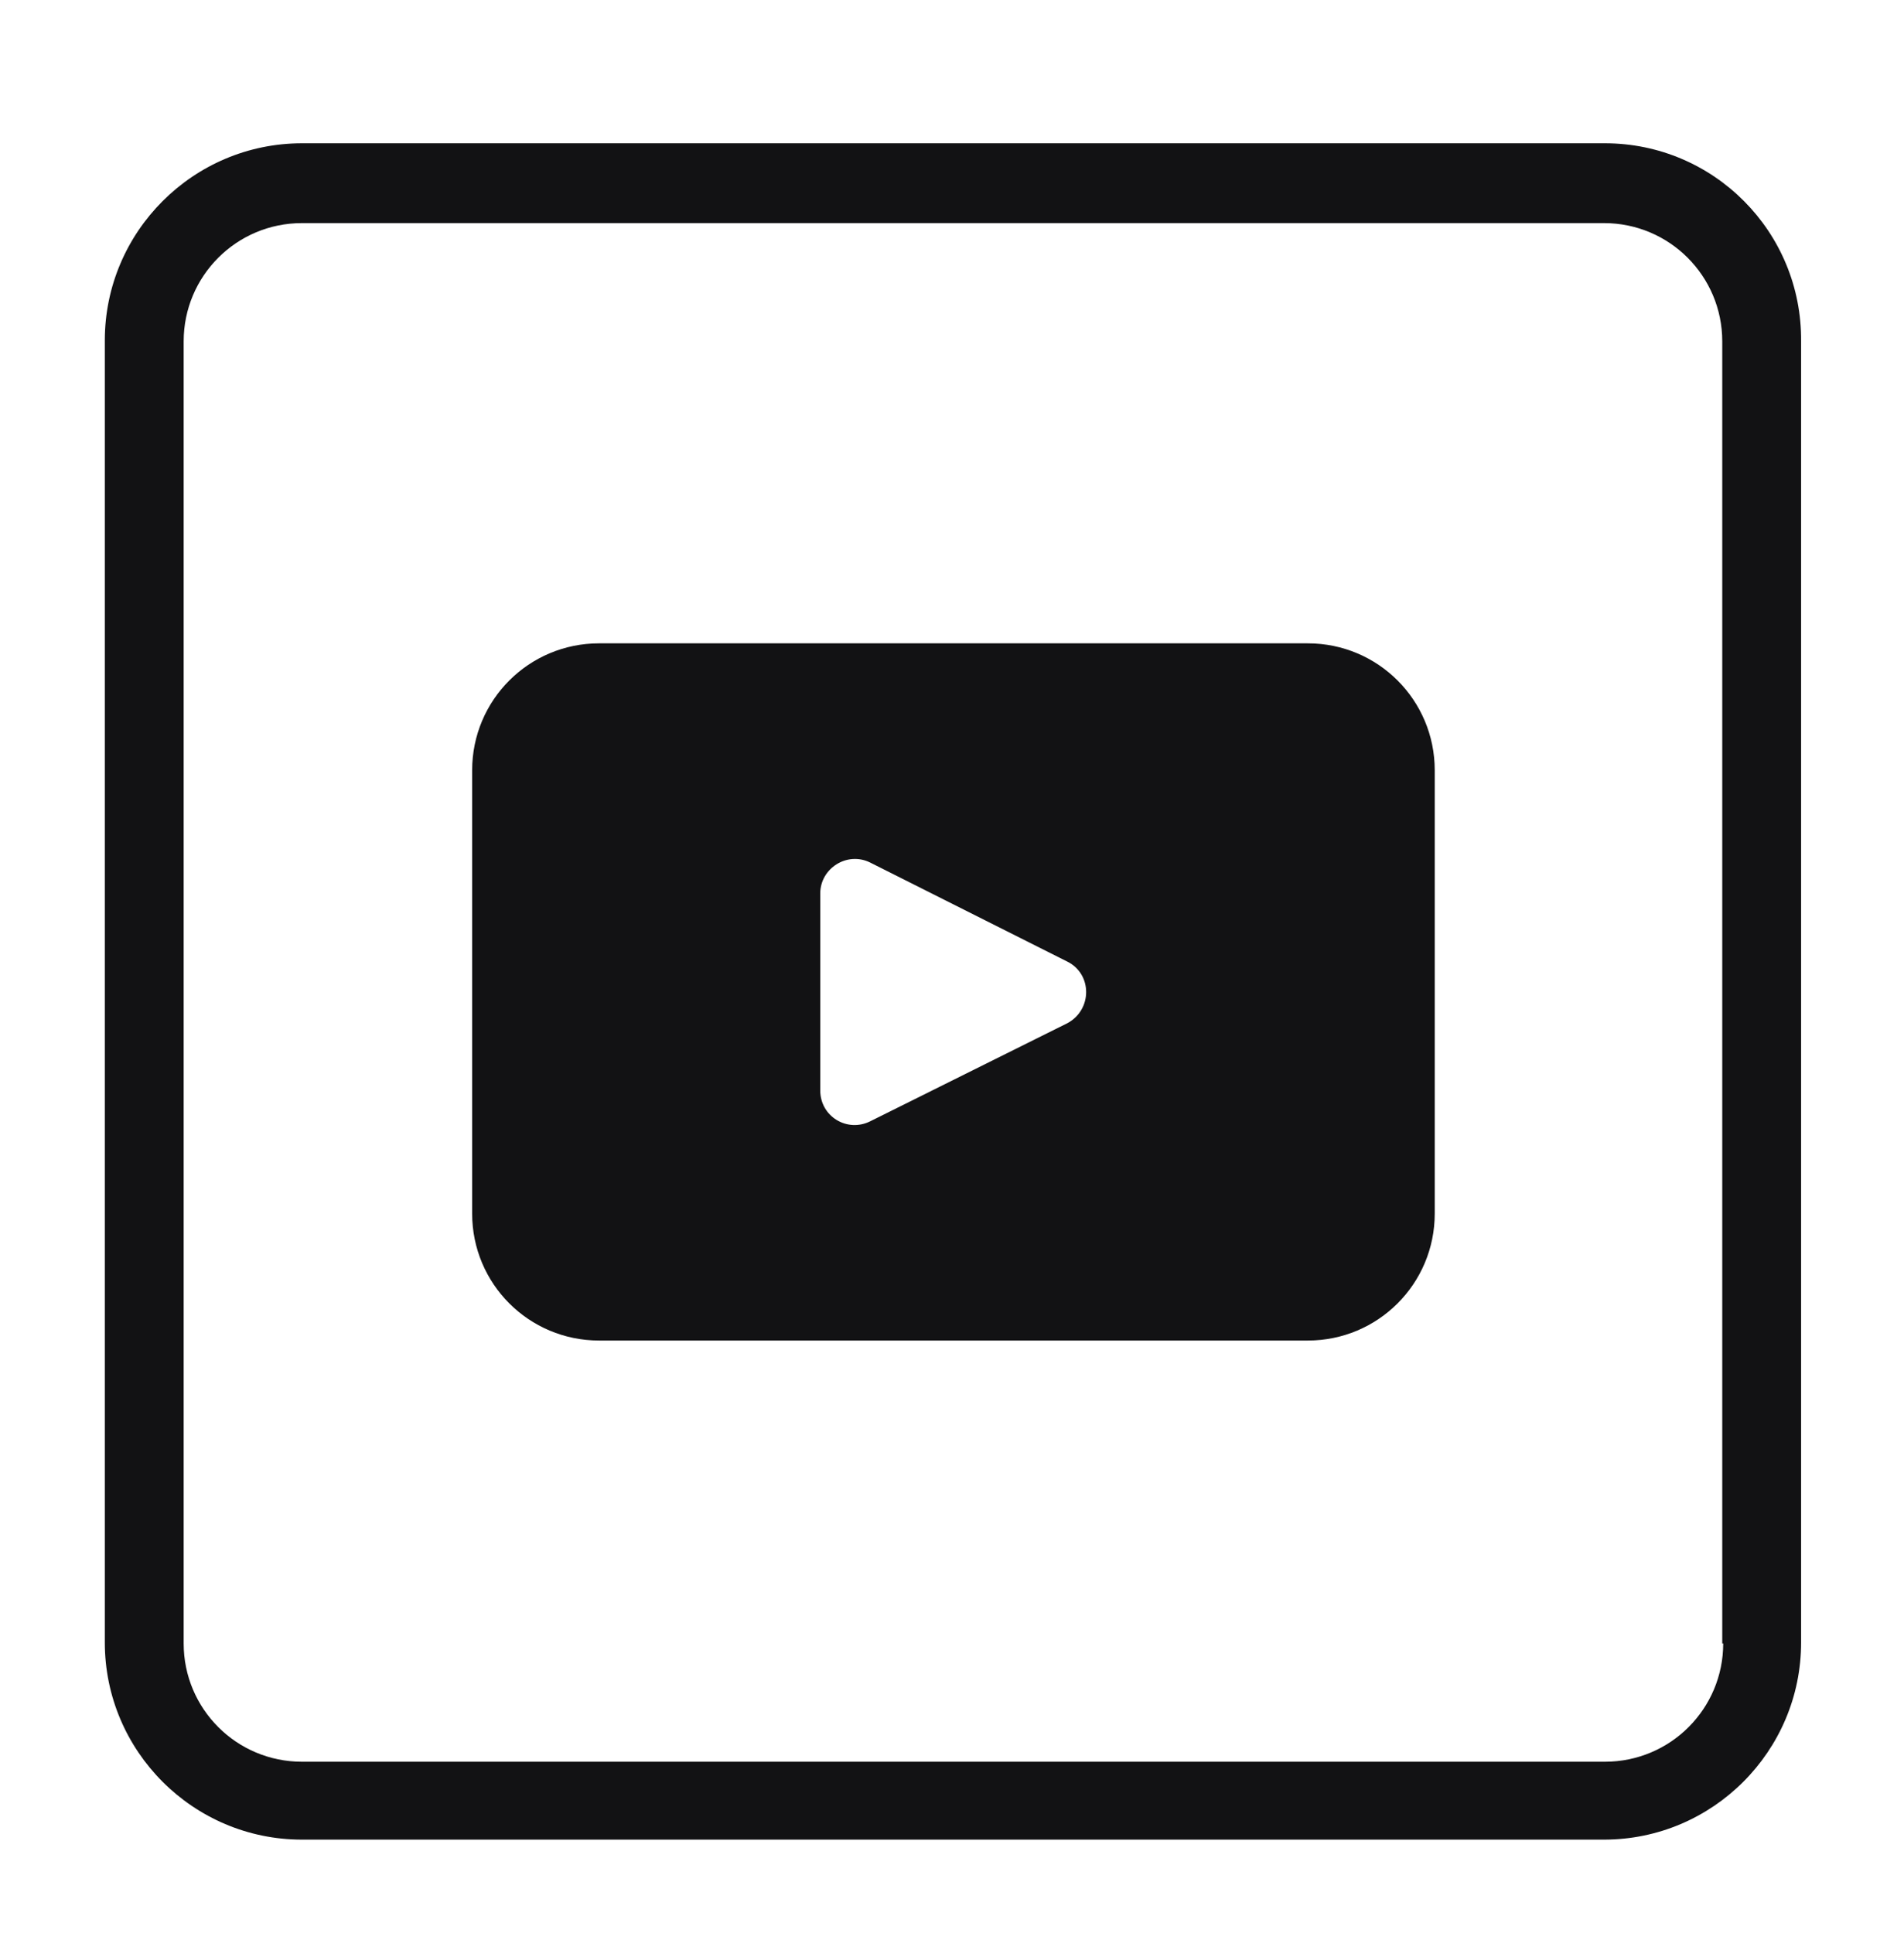
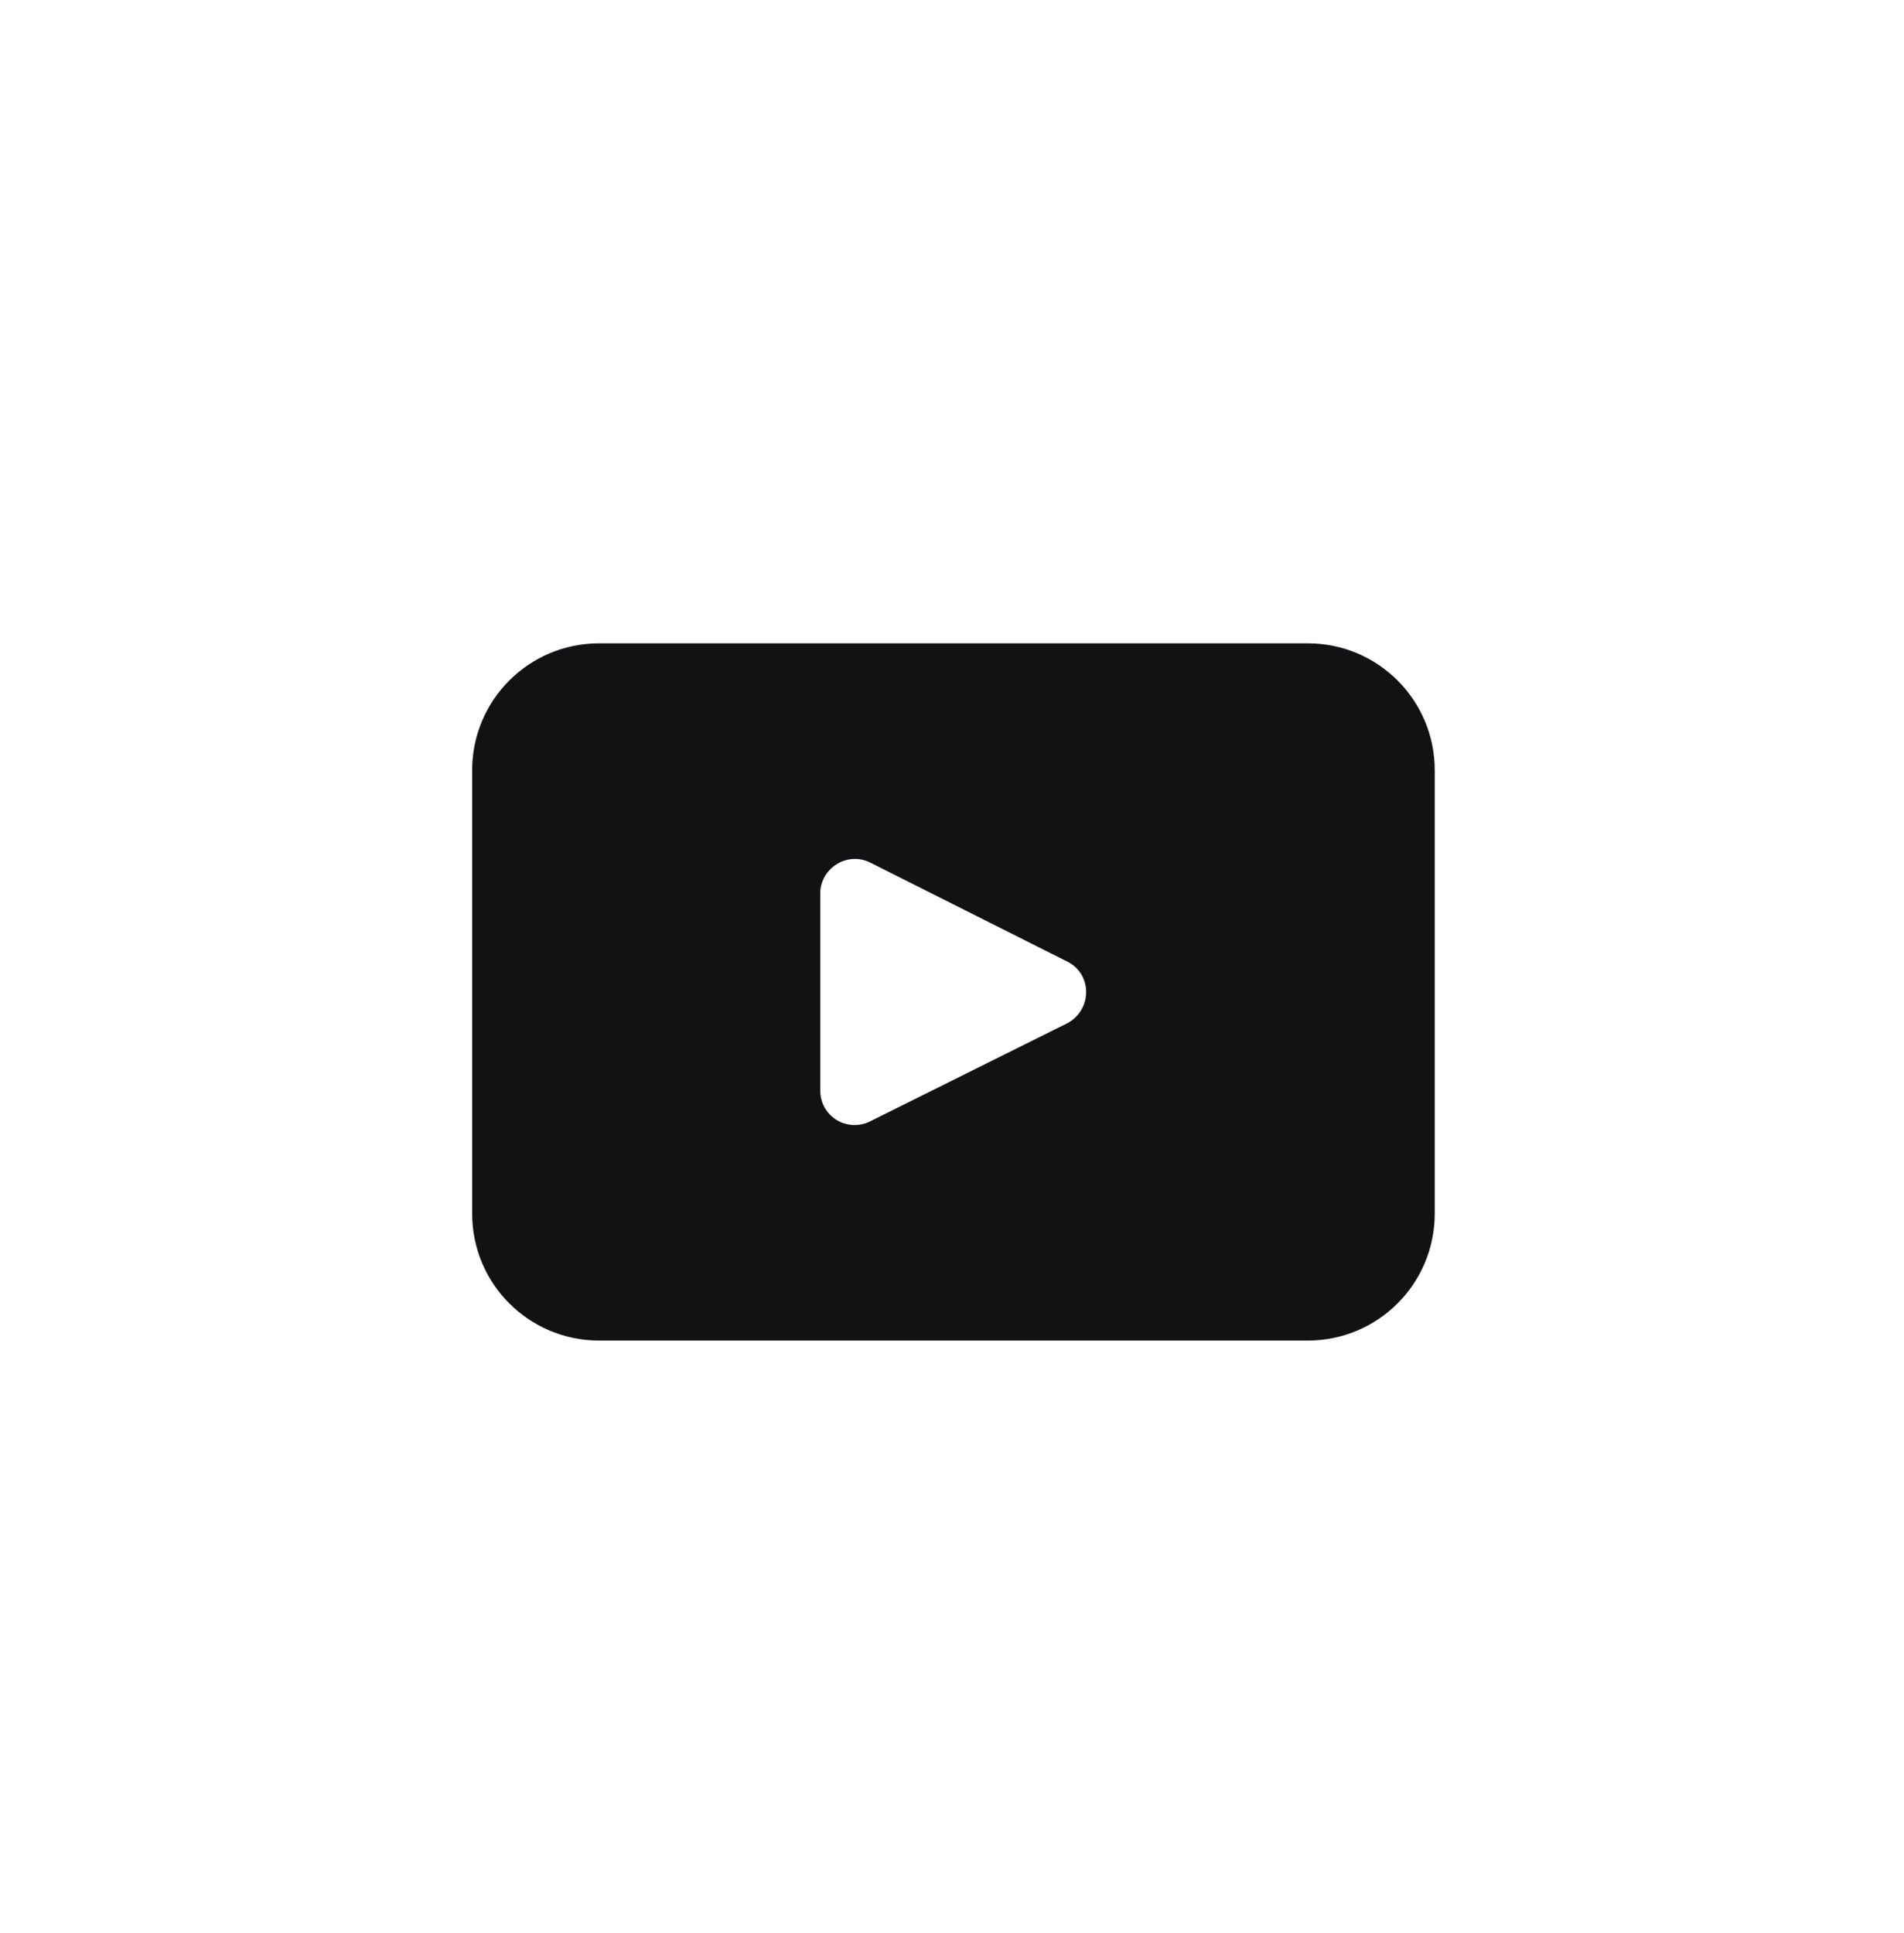
<svg xmlns="http://www.w3.org/2000/svg" version="1.0" x="0px" y="0px" viewBox="0 0 198 201" style="enable-background:new 0 0 198 201;" xml:space="preserve">
  <style type="text/css">
	.st0{fill:#121214;}
</style>
  <g id="background">
</g>
  <g id="objects">
    <g>
      <path class="st0" d="M136,66.9H62.3c-7.3,0-13.2,5.9-13.2,13.2v46.1c0,7.3,5.9,13.2,13.2,13.2H136c7.3,0,13.2-5.9,13.2-13.2V80.1    C149.2,72.8,143.3,66.9,136,66.9z M111,106.4l-20.5,10.2c-2.4,1.2-5.2-0.5-5.2-3.2V92.9c0-2.6,2.8-4.4,5.2-3.2L111,100    C113.6,101.3,113.6,105,111,106.4z" />
-       <path class="st0" d="M166.9,14.9H31.4c-11.3,0-20.5,9.2-20.5,20.5v135.4c0,11.3,9.2,20.5,20.5,20.5h135.4    c11.3,0,20.5-9.2,20.5-20.5V35.5C187.4,24.1,178.2,14.9,166.9,14.9z M179.2,170.9c0,6.8-5.5,12.3-12.3,12.3H31.4    c-6.8,0-12.3-5.5-12.3-12.3V35.5c0-6.8,5.5-12.3,12.3-12.3h135.4c6.8,0,12.3,5.5,12.3,12.3V170.9z" />
    </g>
    <g>
	</g>
    <g>
	</g>
    <g>
	</g>
    <g>
	</g>
    <g>
	</g>
    <g>
	</g>
  </g>
</svg>